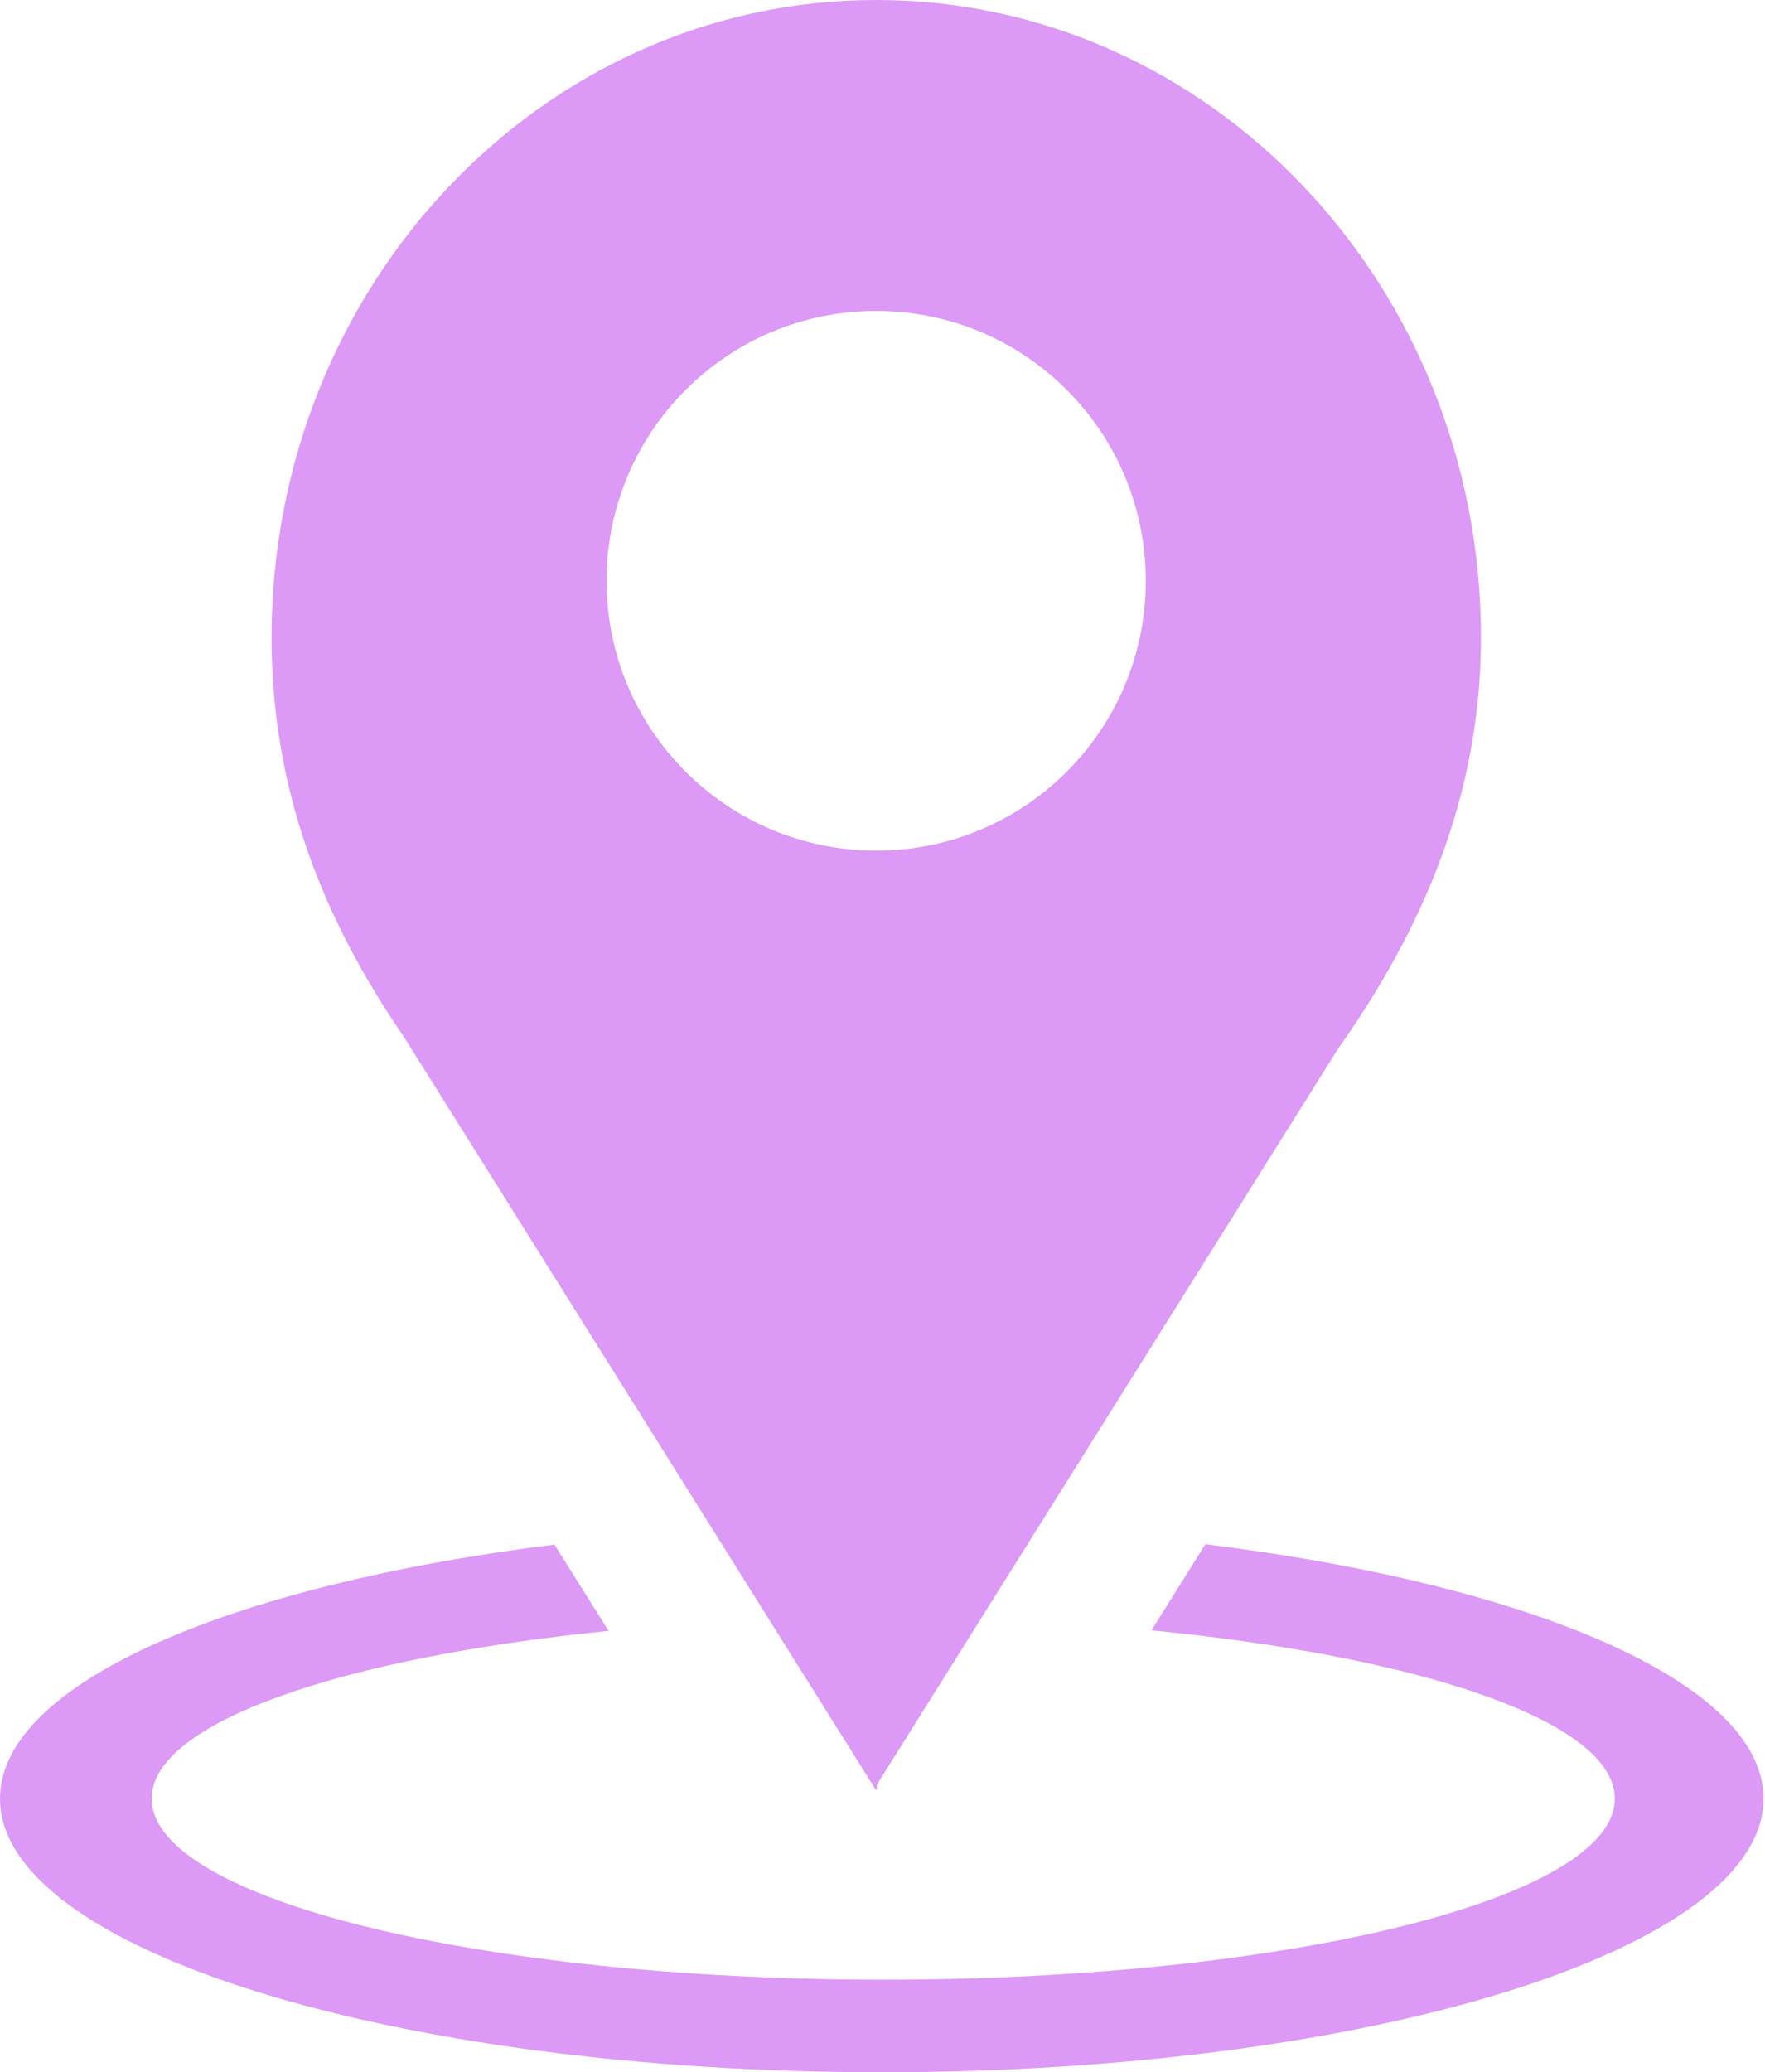
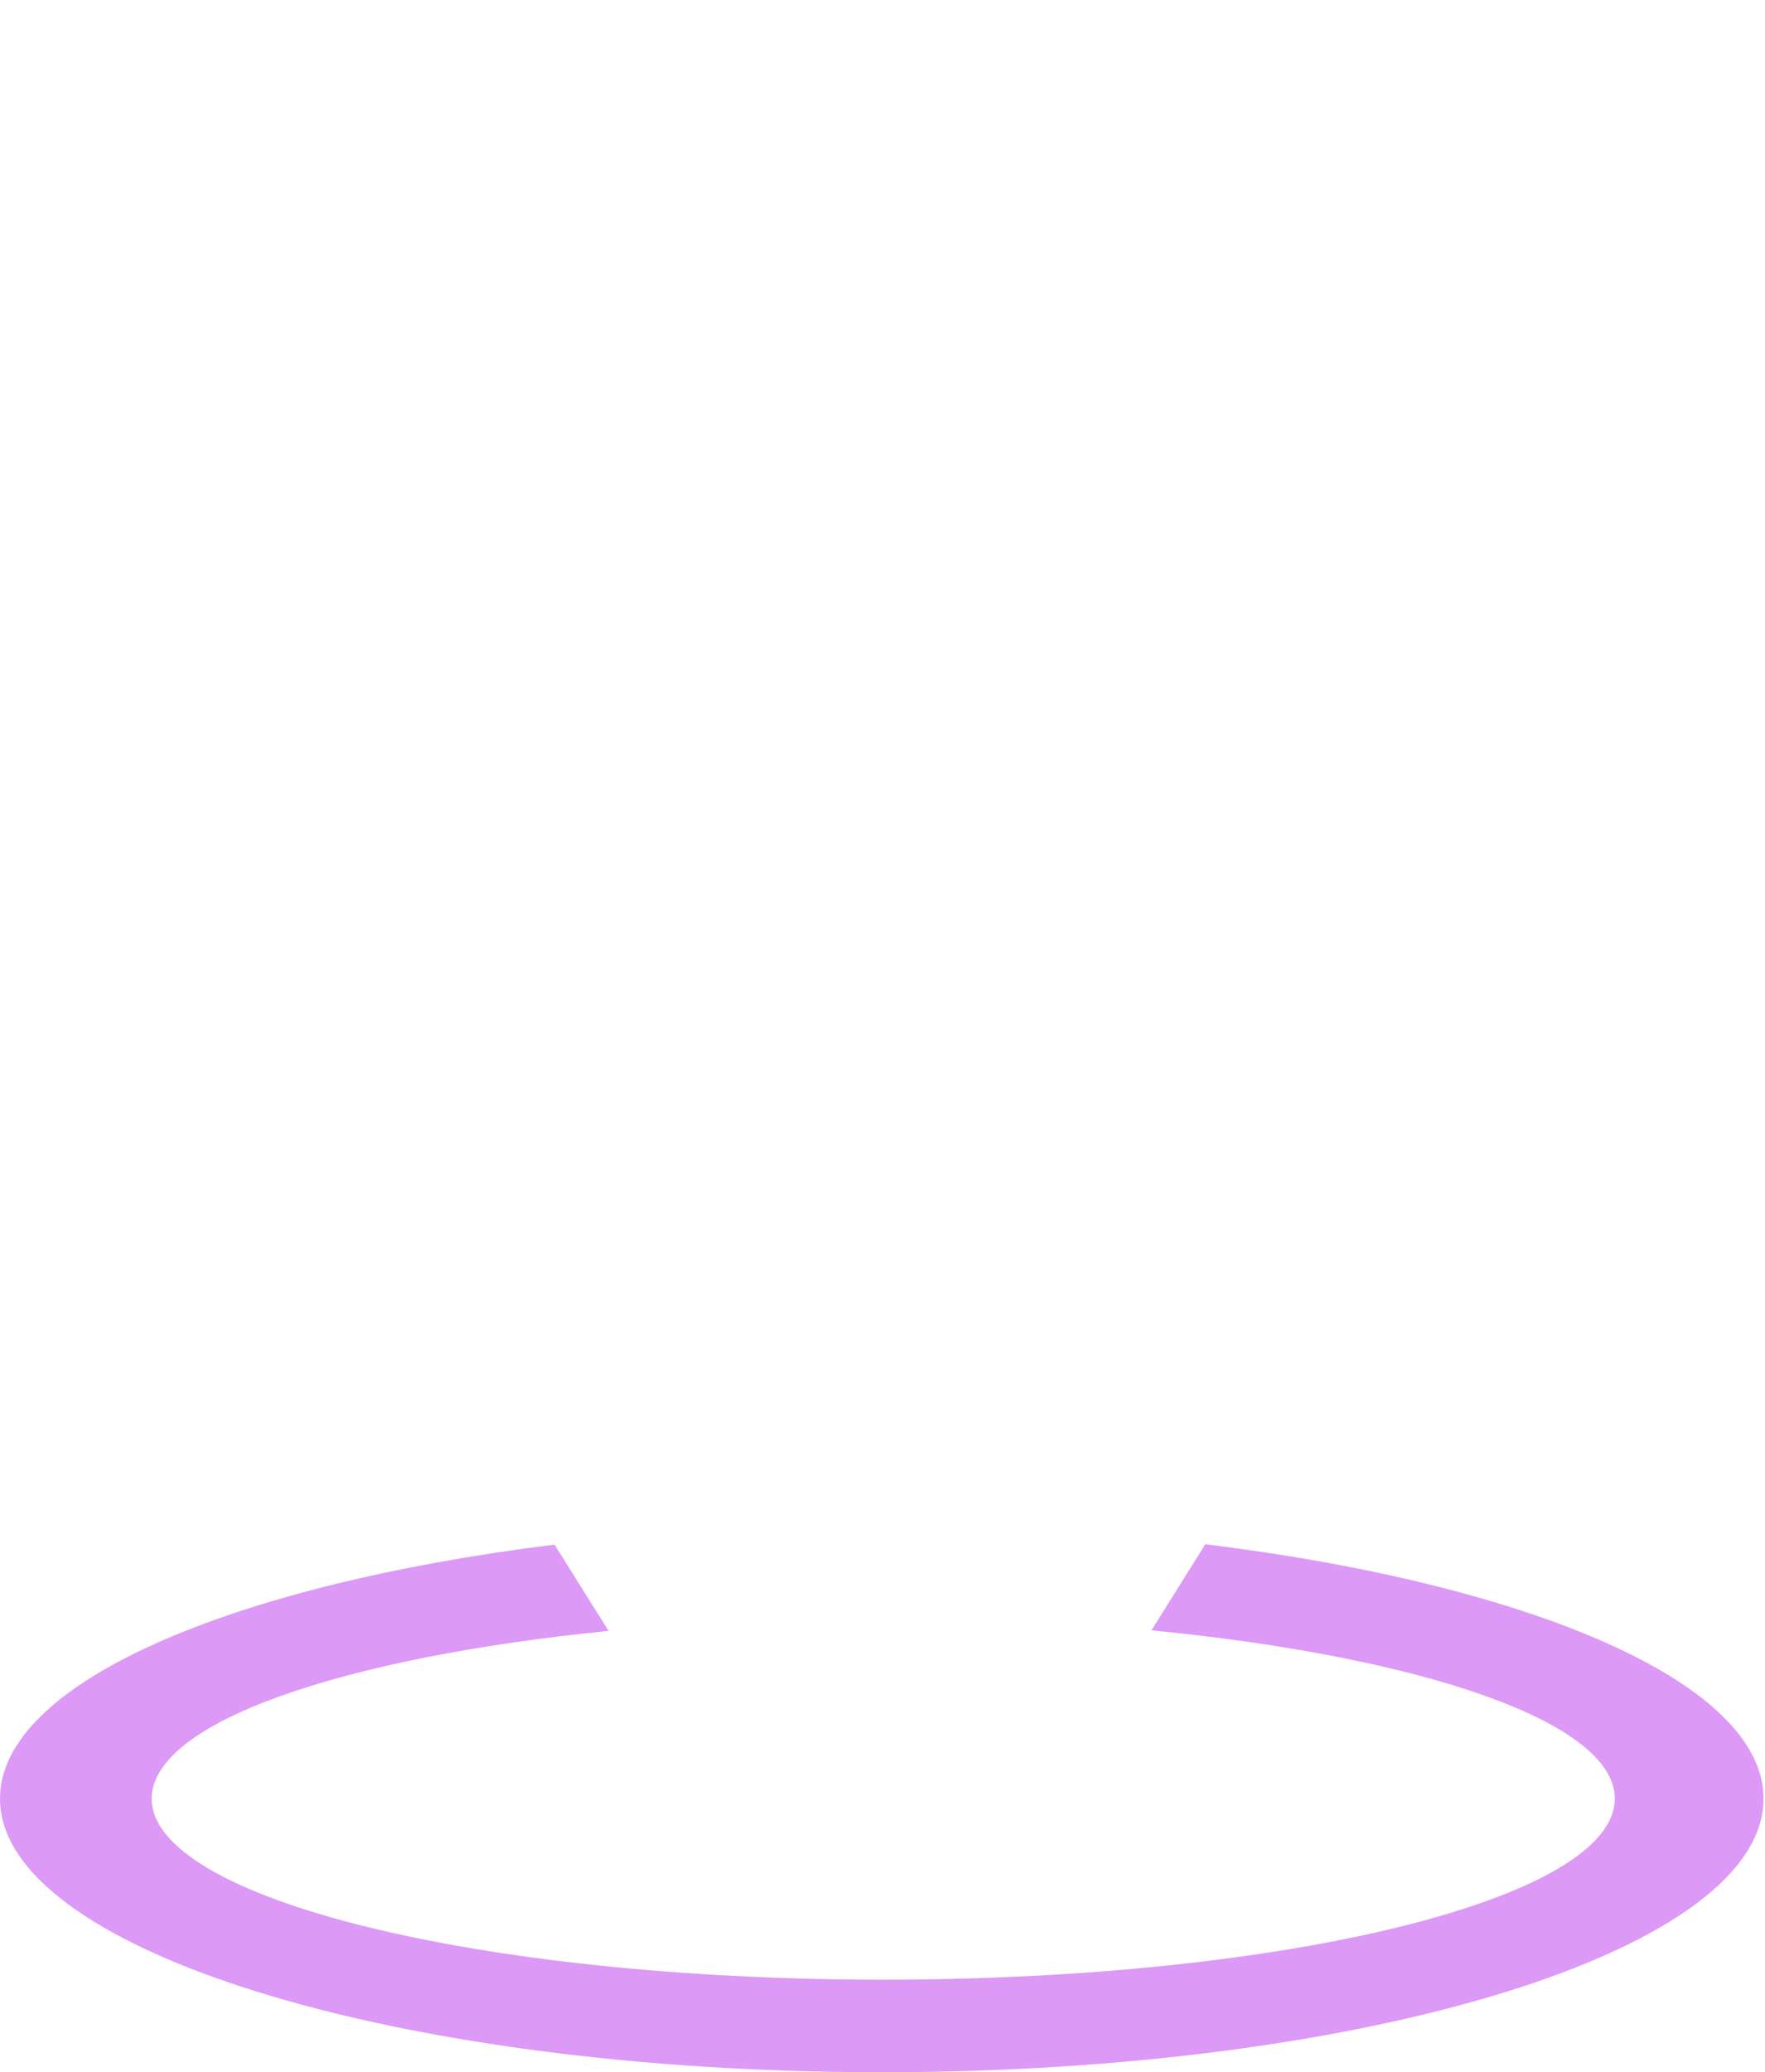
<svg xmlns="http://www.w3.org/2000/svg" fill="#000000" height="44" preserveAspectRatio="xMidYMid meet" version="1" viewBox="0.0 0.0 37.5 44.0" width="37.5" zoomAndPan="magnify">
  <defs>
    <clipPath id="a">
      <path d="M 0 32 L 37.469 32 L 37.469 44 L 0 44 Z M 0 32" />
    </clipPath>
  </defs>
  <g>
    <g clip-path="url(#a)" id="change1_1">
      <path d="M 25.609 32.789 L 24.465 34.617 C 30.227 35.18 34.309 36.566 34.309 38.191 C 34.309 40.312 27.348 42.035 18.766 42.035 C 10.18 42.035 3.223 40.312 3.223 38.191 C 3.223 36.578 7.238 35.199 12.93 34.629 L 11.781 32.797 C 4.879 33.656 0 35.746 0 38.191 C 0 41.398 8.387 44 18.734 44 C 29.086 44 37.469 41.398 37.469 38.191 C 37.469 35.738 32.551 33.645 25.609 32.789" fill="#dc99f6" />
    </g>
    <g id="change1_2">
-       <path d="M 18.617 18.062 C 15.453 18.062 12.887 15.496 12.887 12.332 C 12.887 9.168 15.453 6.602 18.617 6.602 C 21.781 6.602 24.344 9.168 24.344 12.332 C 24.344 15.496 21.781 18.062 18.617 18.062 Z M 18.617 0 C 11.523 0 5.77 6.062 5.77 13.539 C 5.77 16.746 6.836 19.477 8.586 22.023 L 18.578 37.957 L 18.578 37.977 L 18.586 37.969 L 18.621 38.023 L 18.633 37.891 L 28.426 22.273 C 30.234 19.719 31.465 16.871 31.465 13.539 C 31.465 6.062 25.715 0 18.617 0" fill="#dc99f6" />
-     </g>
+       </g>
  </g>
</svg>